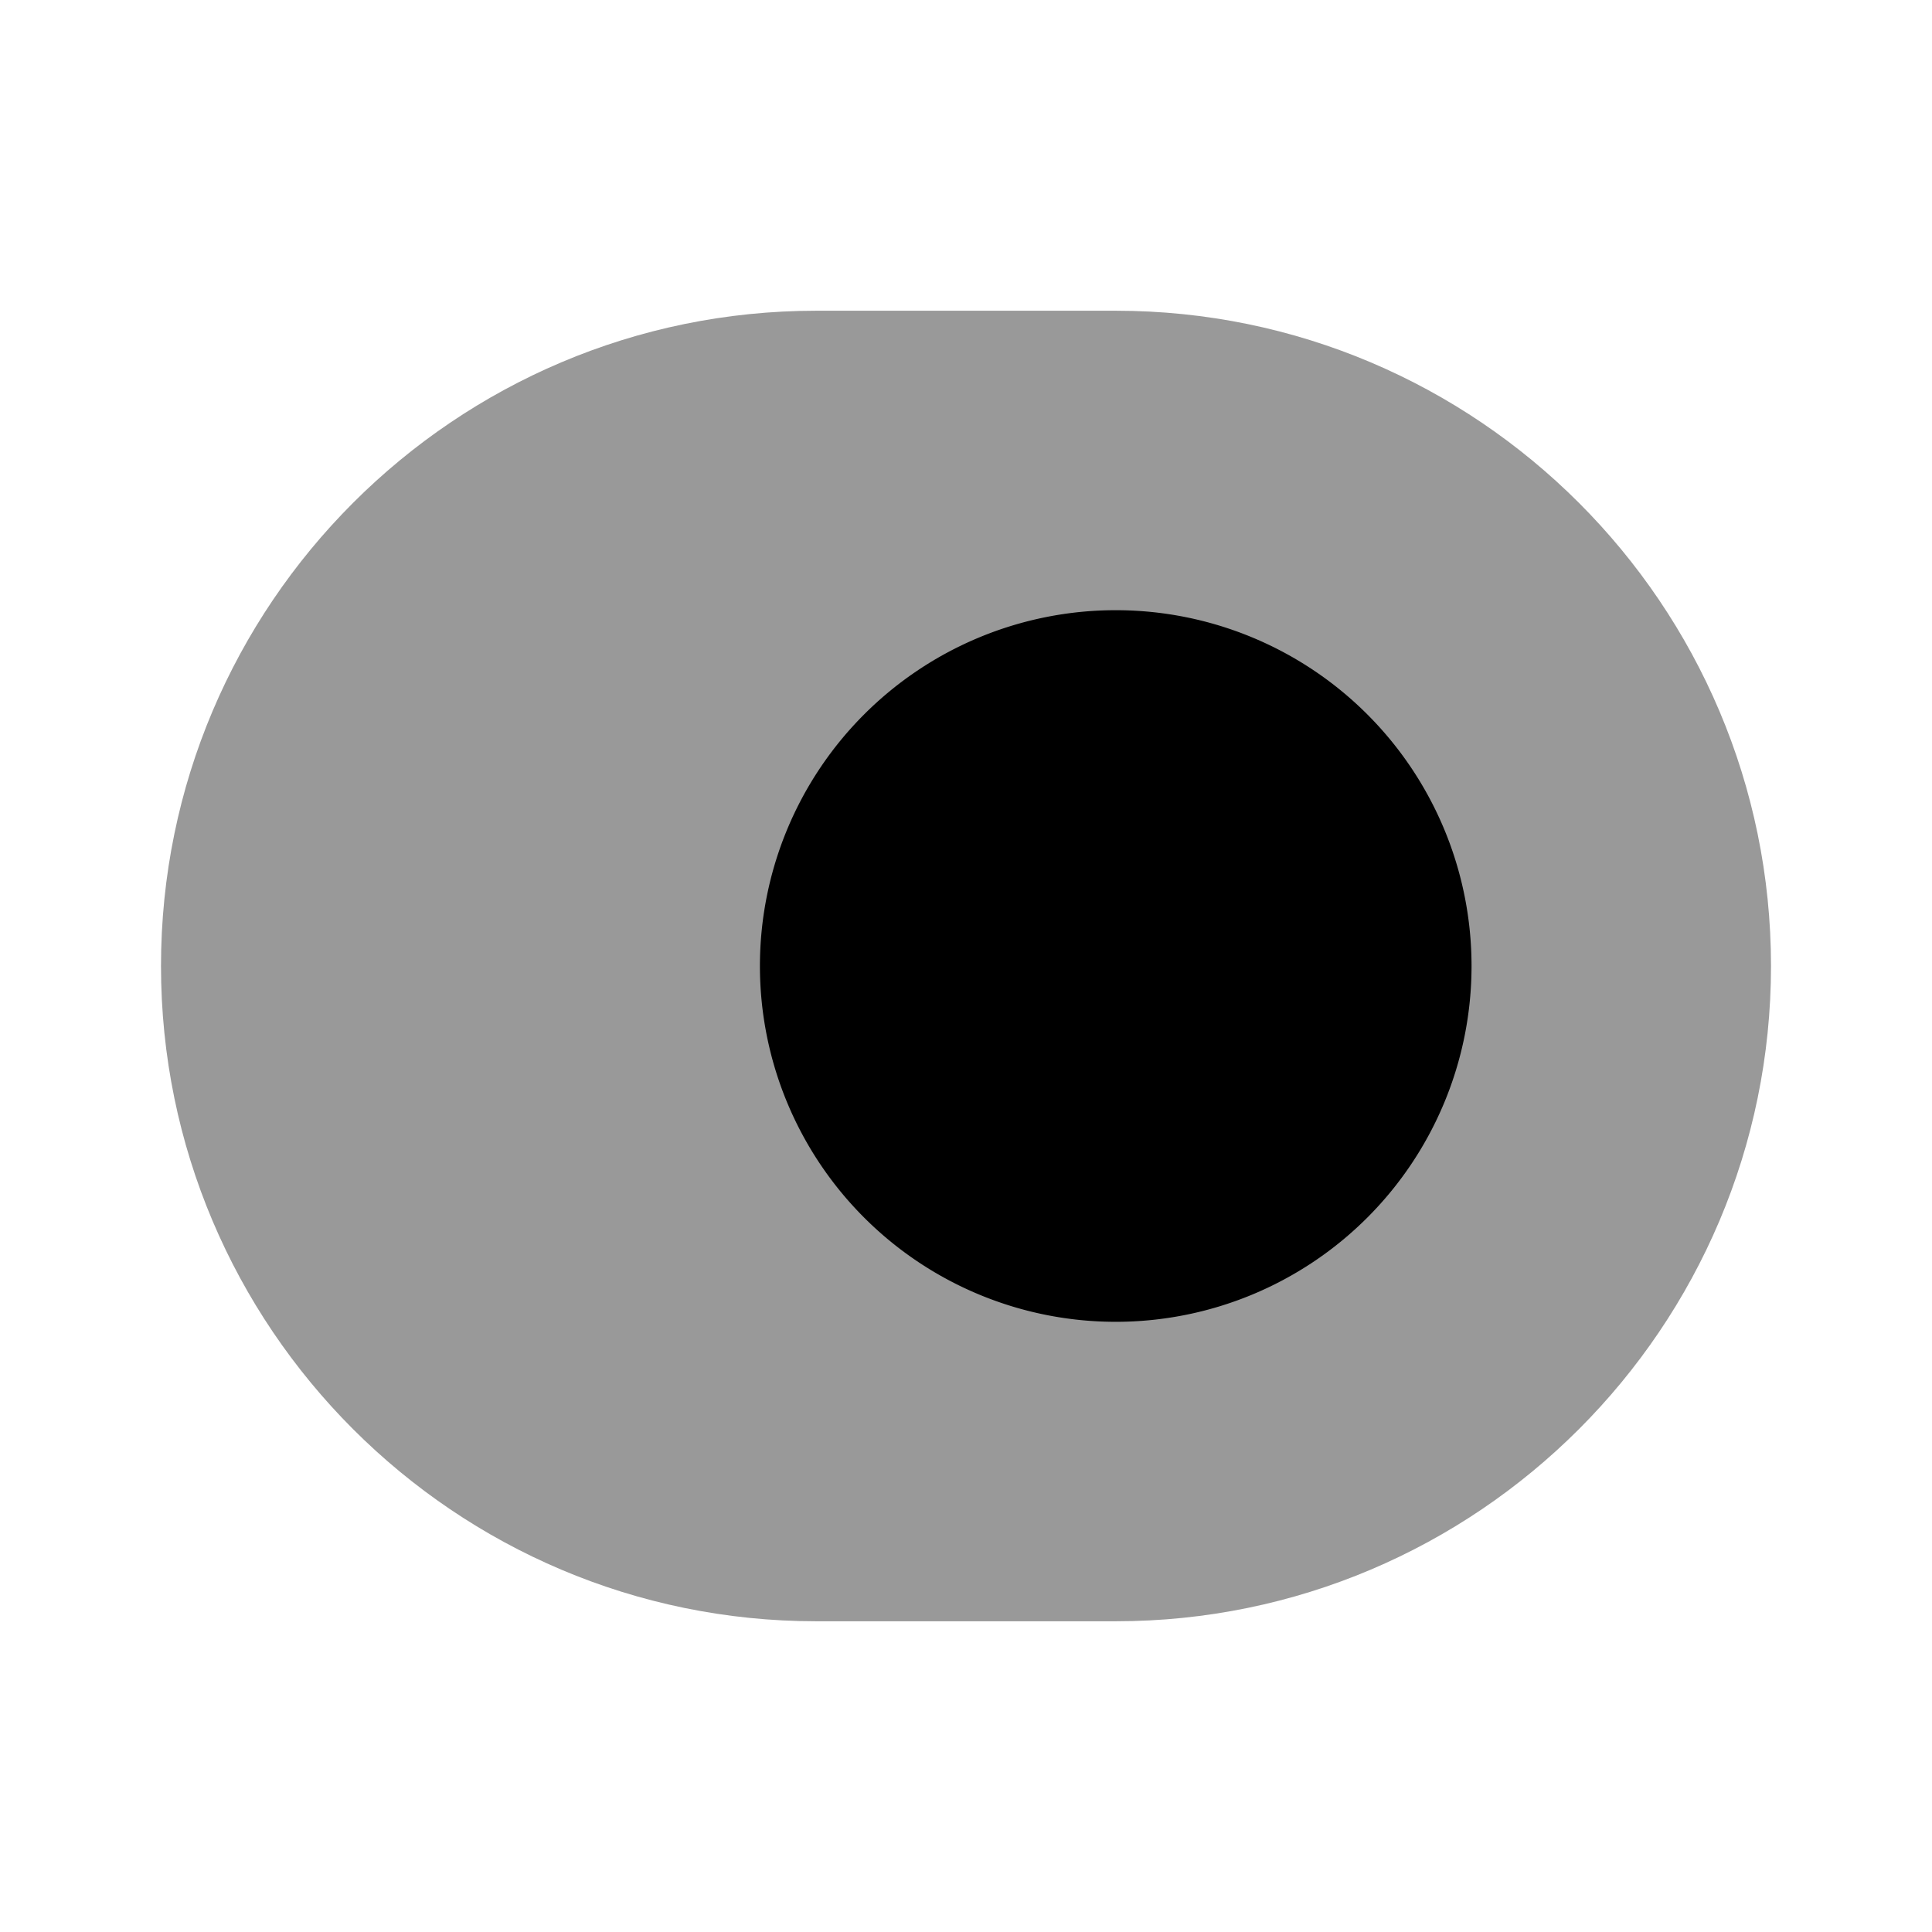
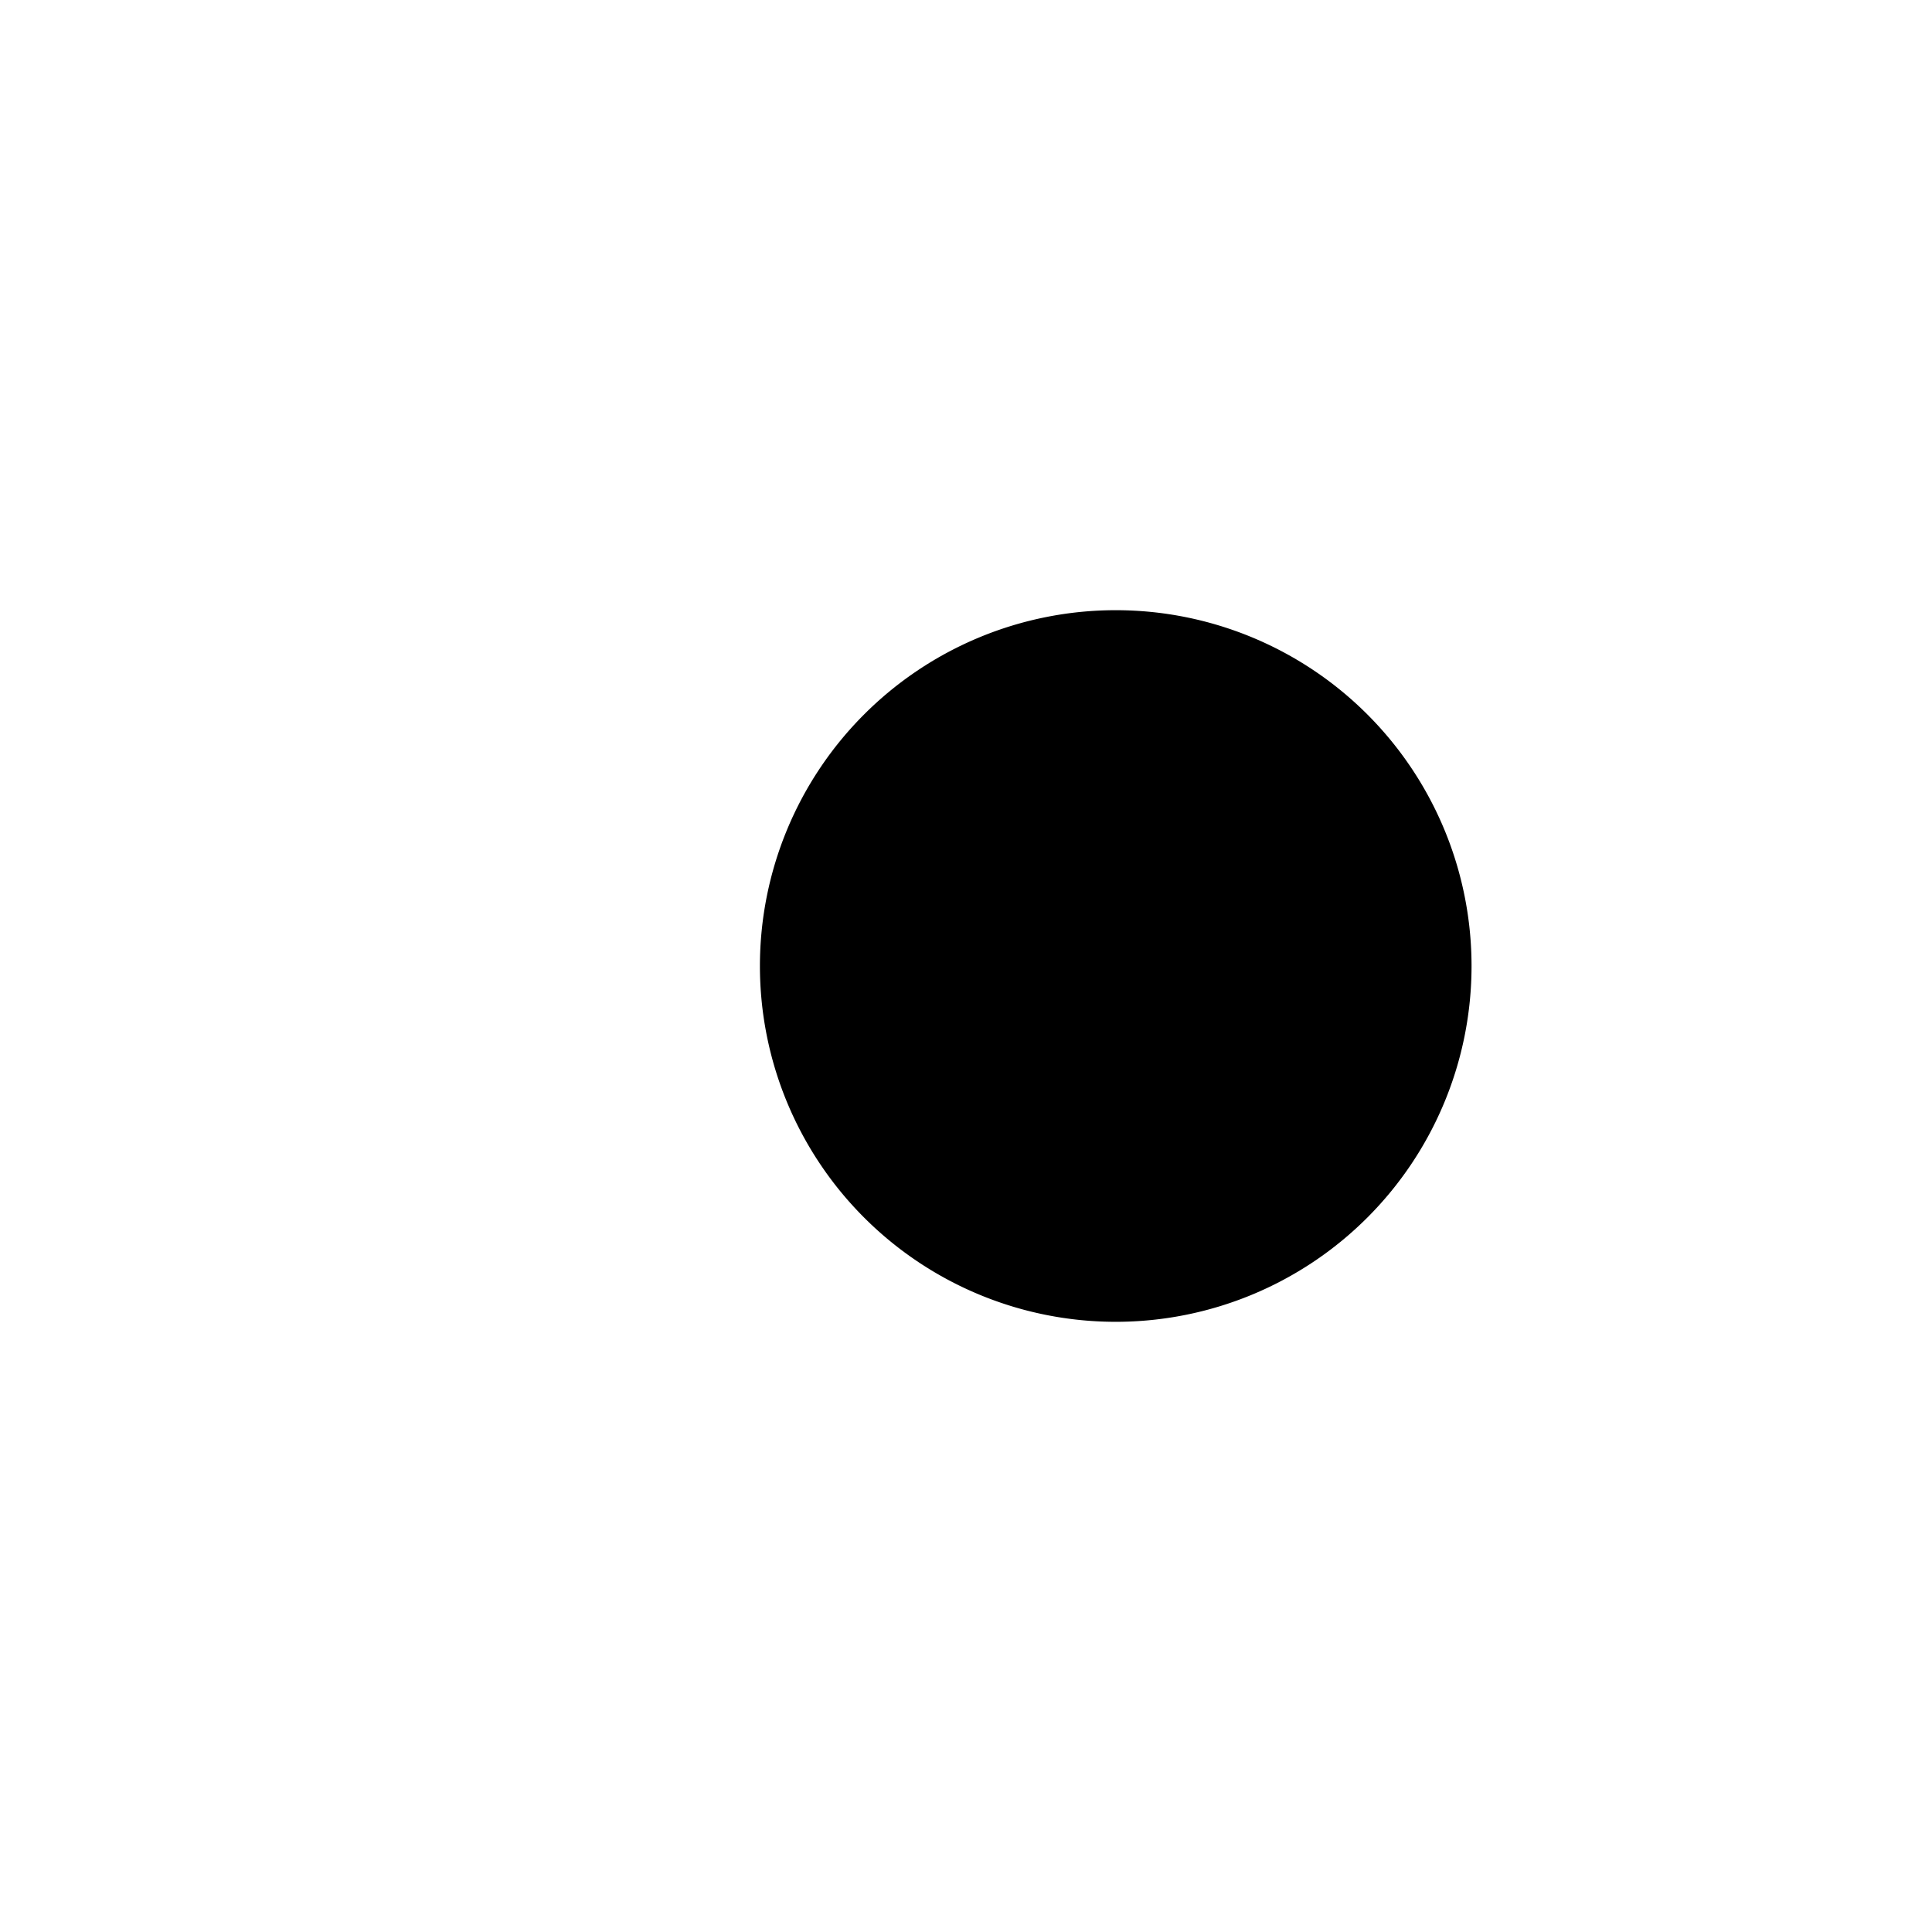
<svg xmlns="http://www.w3.org/2000/svg" viewBox="0 0 24 24" fill="currentColor" aria-hidden="true">
-   <path d="M10.14 3.86h3.72C18.35 3.86 22 7.51 22 12s-3.65 8.14-8.14 8.14h-3.72C5.65 20.14 2 16.49 2 12s3.65-8.14 8.14-8.14z" opacity=".4" />
  <path d="M13.86 16.42a4.42 4.42 0 100-8.84 4.42 4.42 0 000 8.84z" />
</svg>